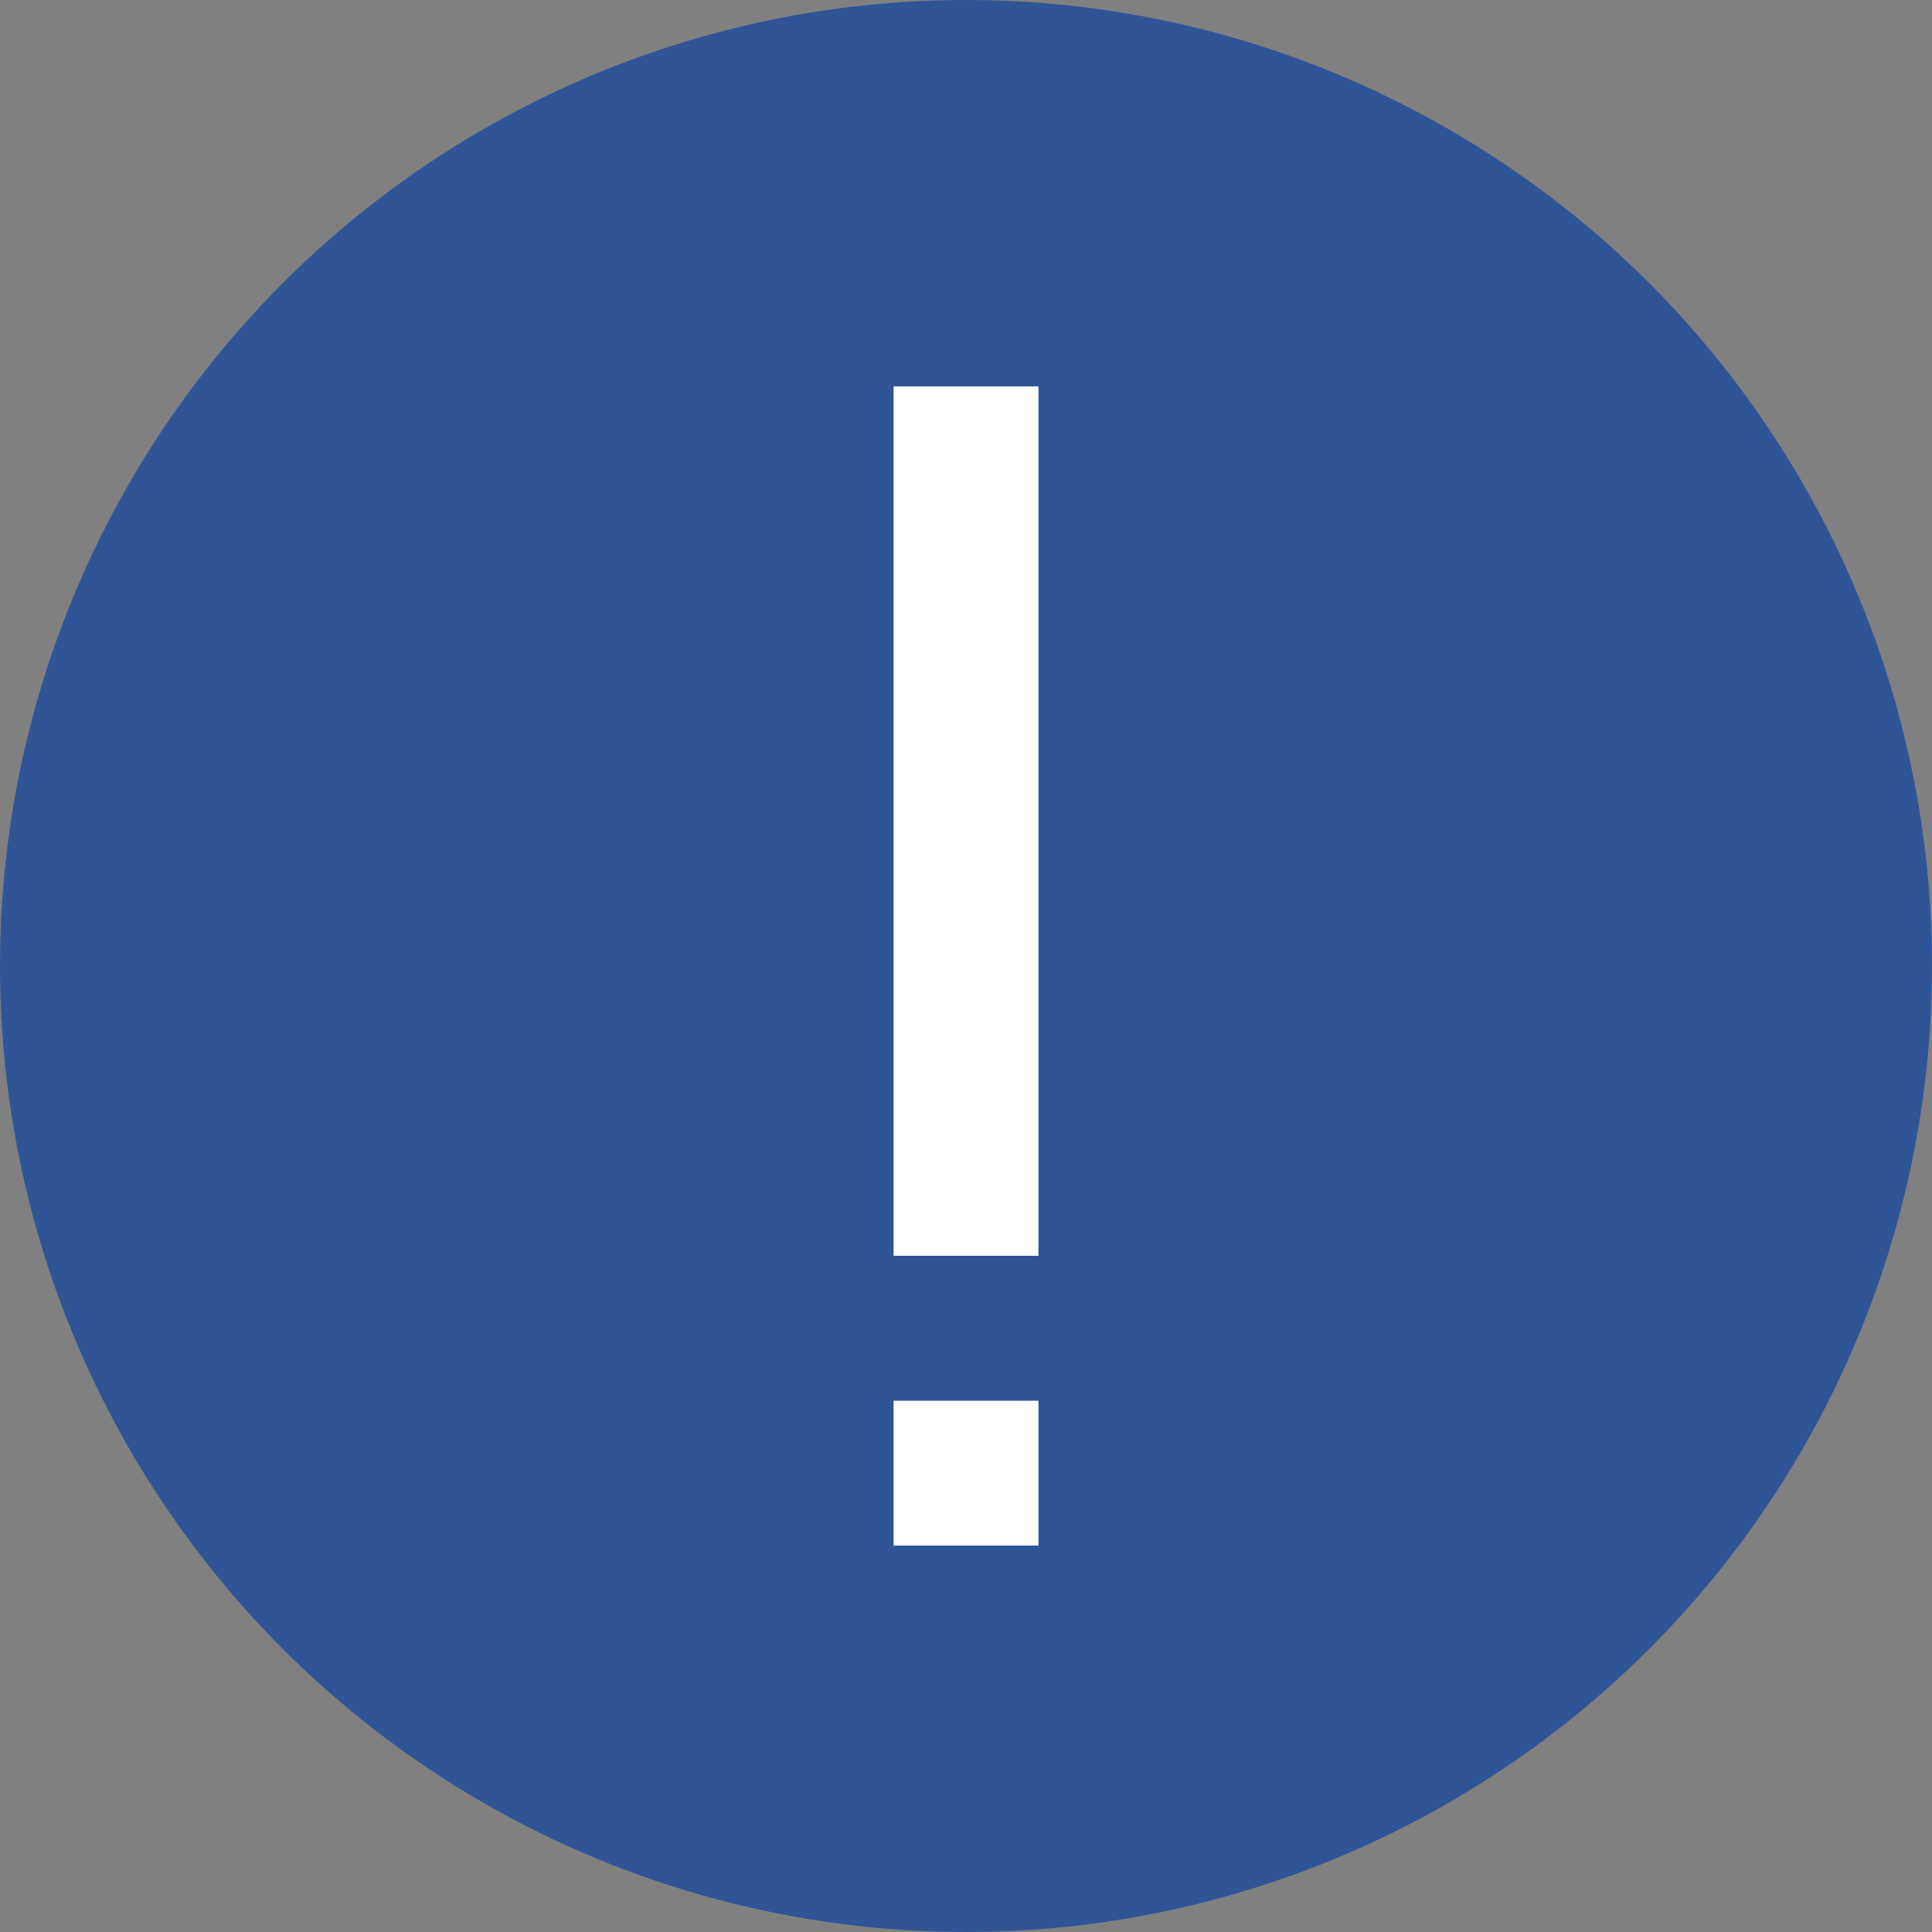
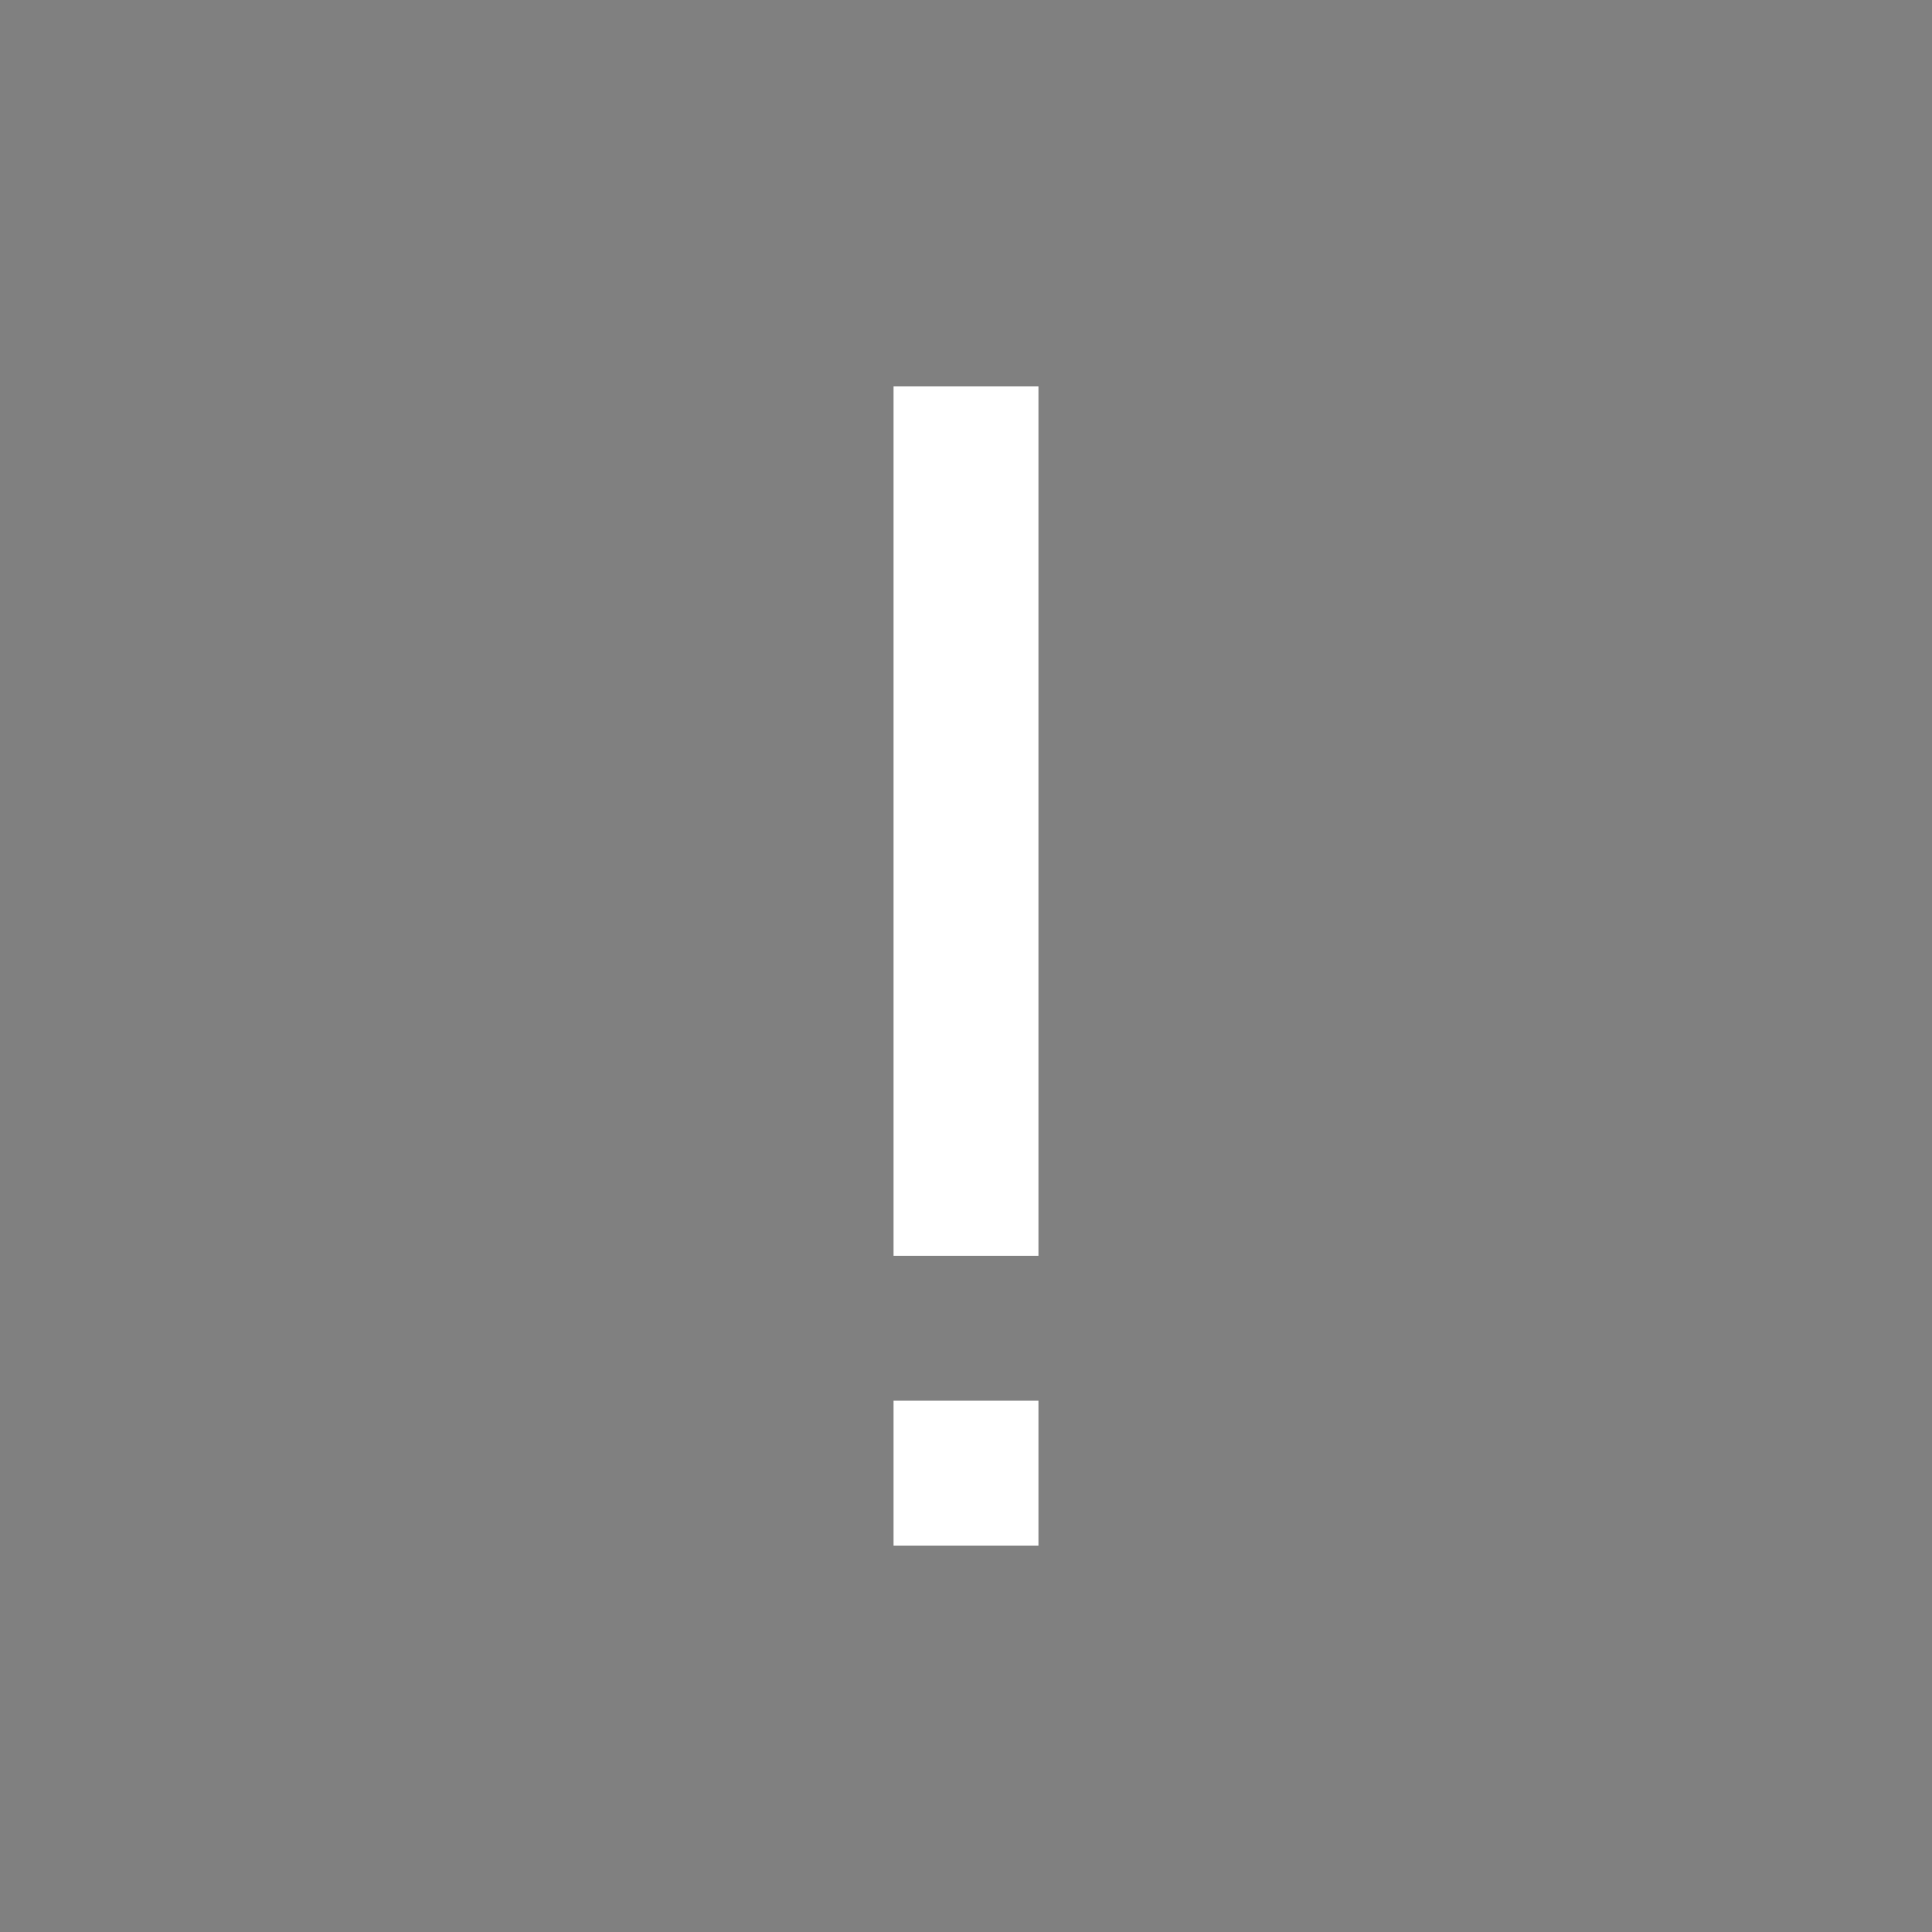
<svg xmlns="http://www.w3.org/2000/svg" width="20" height="20" viewBox="0 0 20 20" fill="none">
  <rect x="0" y="0" width="20" height="20" fill="#808080" stroke="none" />
-   <circle cx="10" cy="10" r="10" fill="#2F5597" />
  <path d="M9.25 4H10.75V13H9.25V4ZM9.25 14.5H10.75V16H9.25V14.5Z" fill="white" />
</svg>